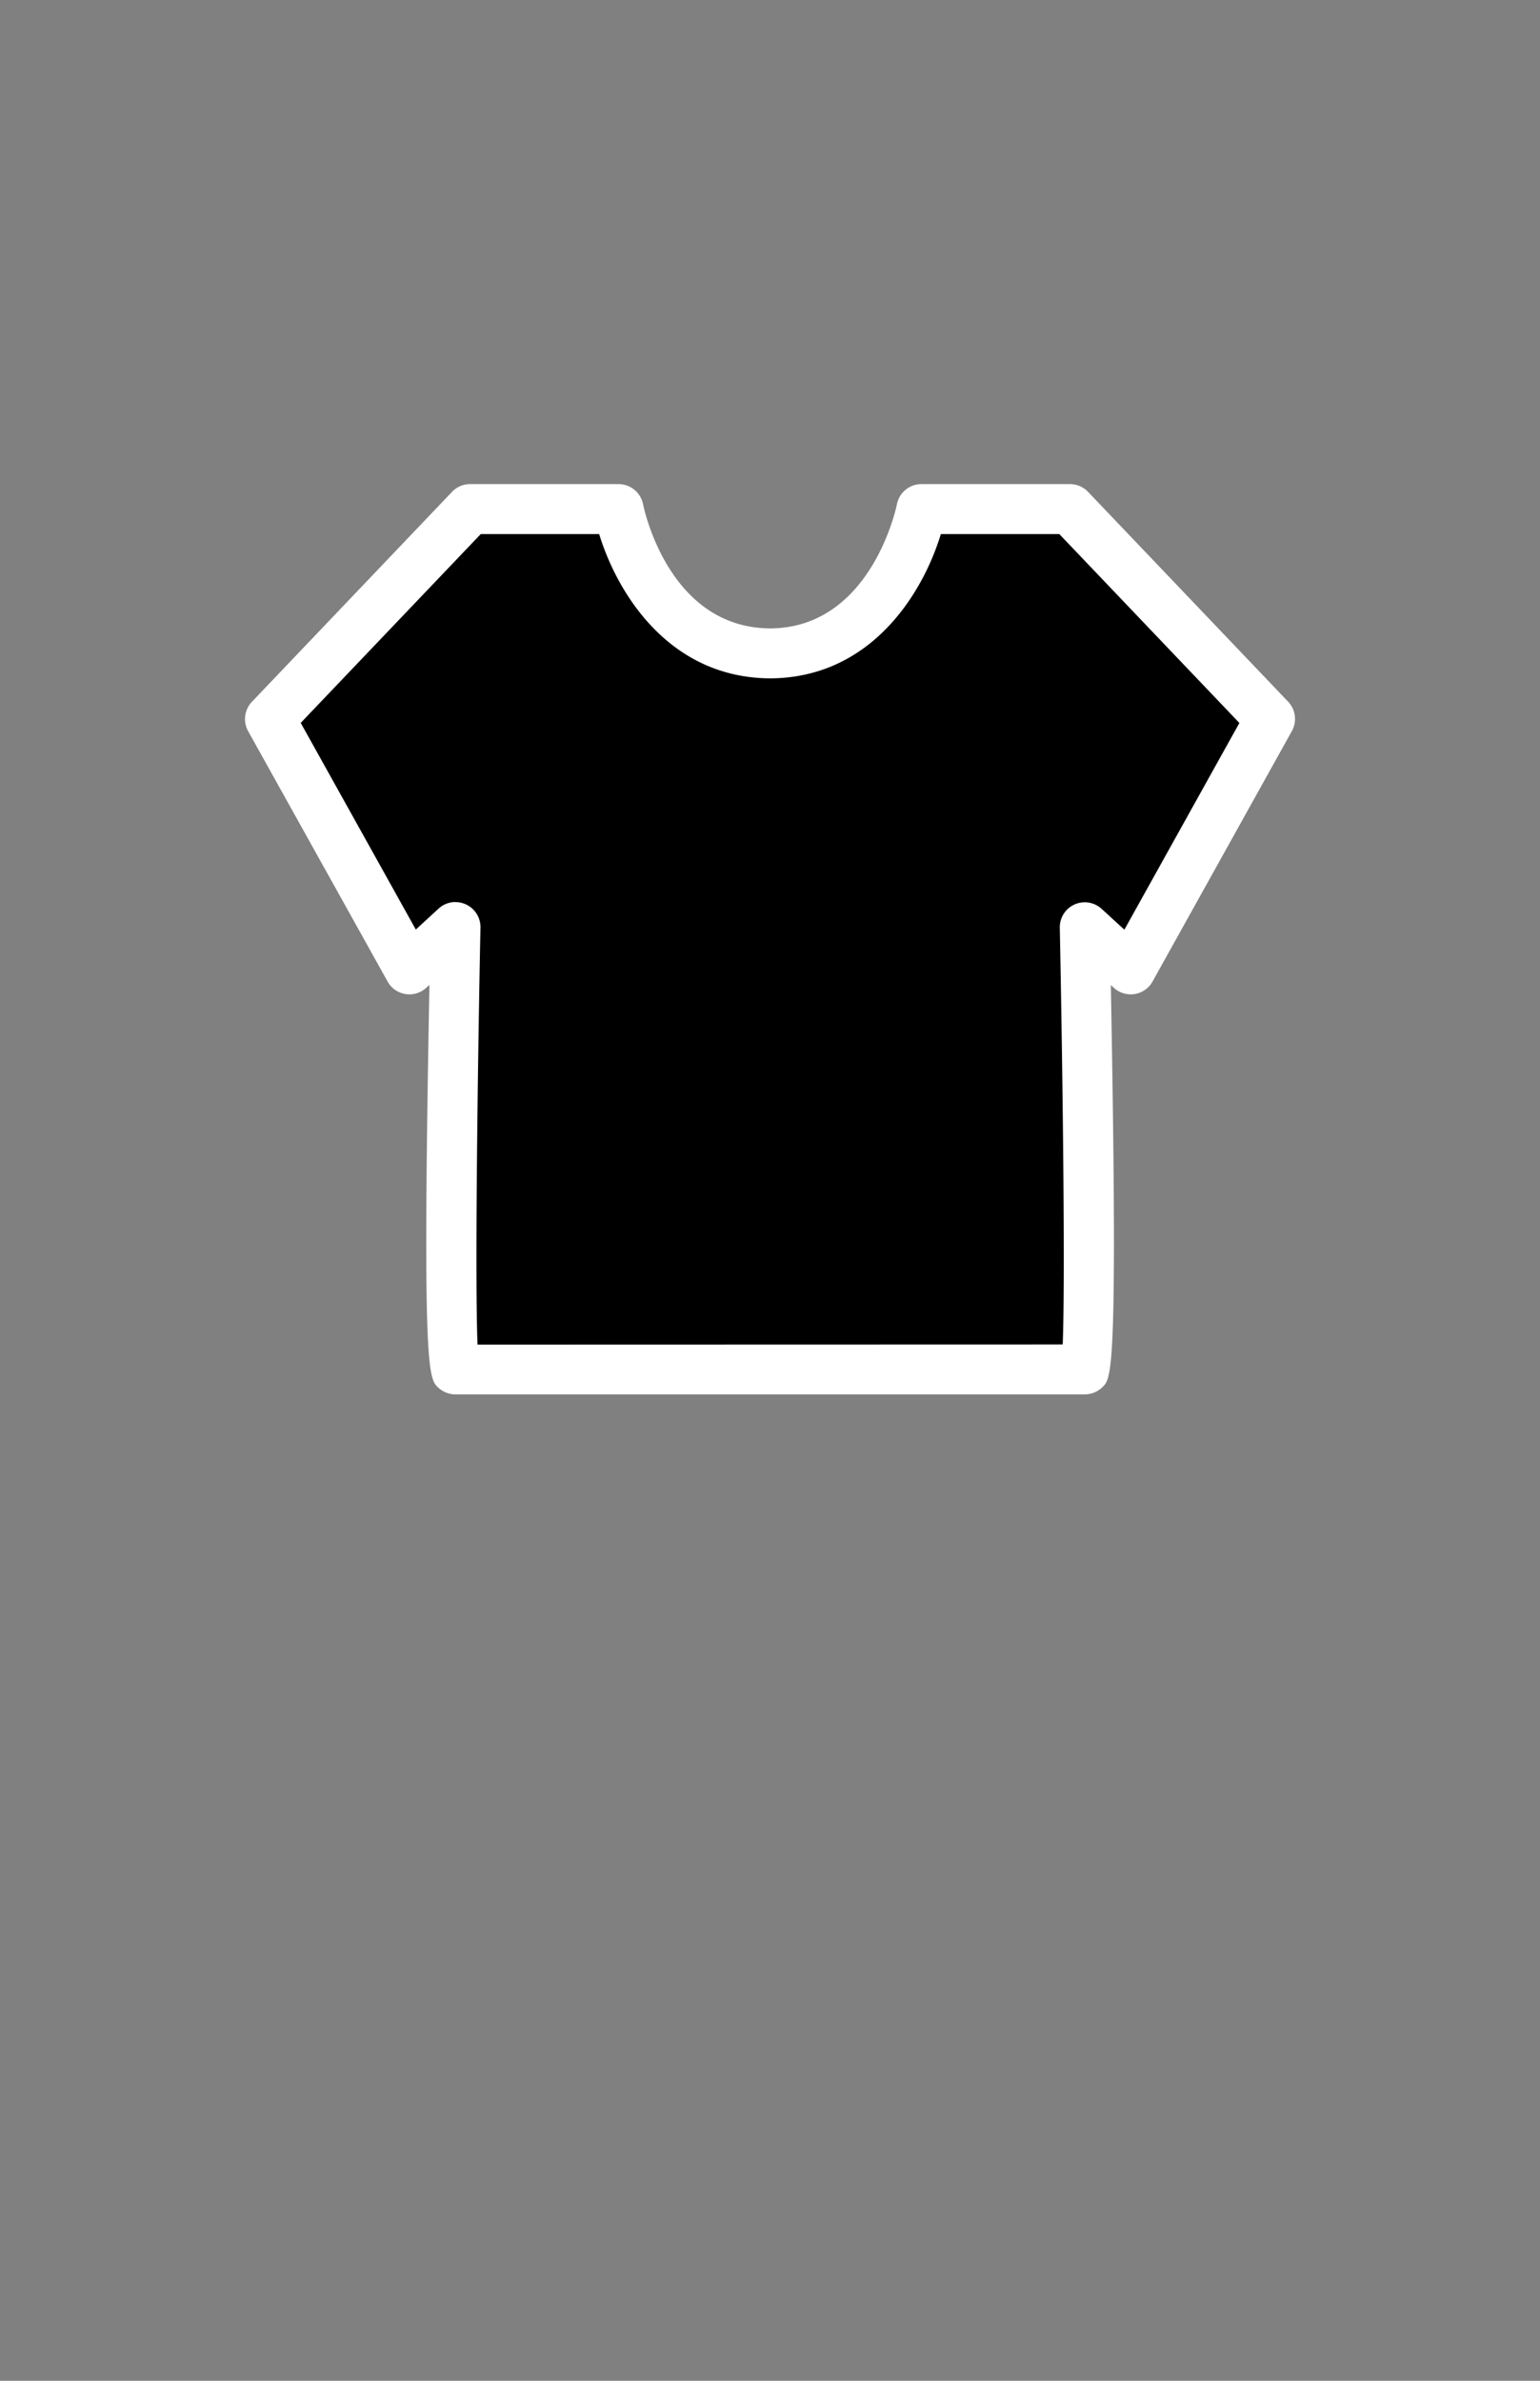
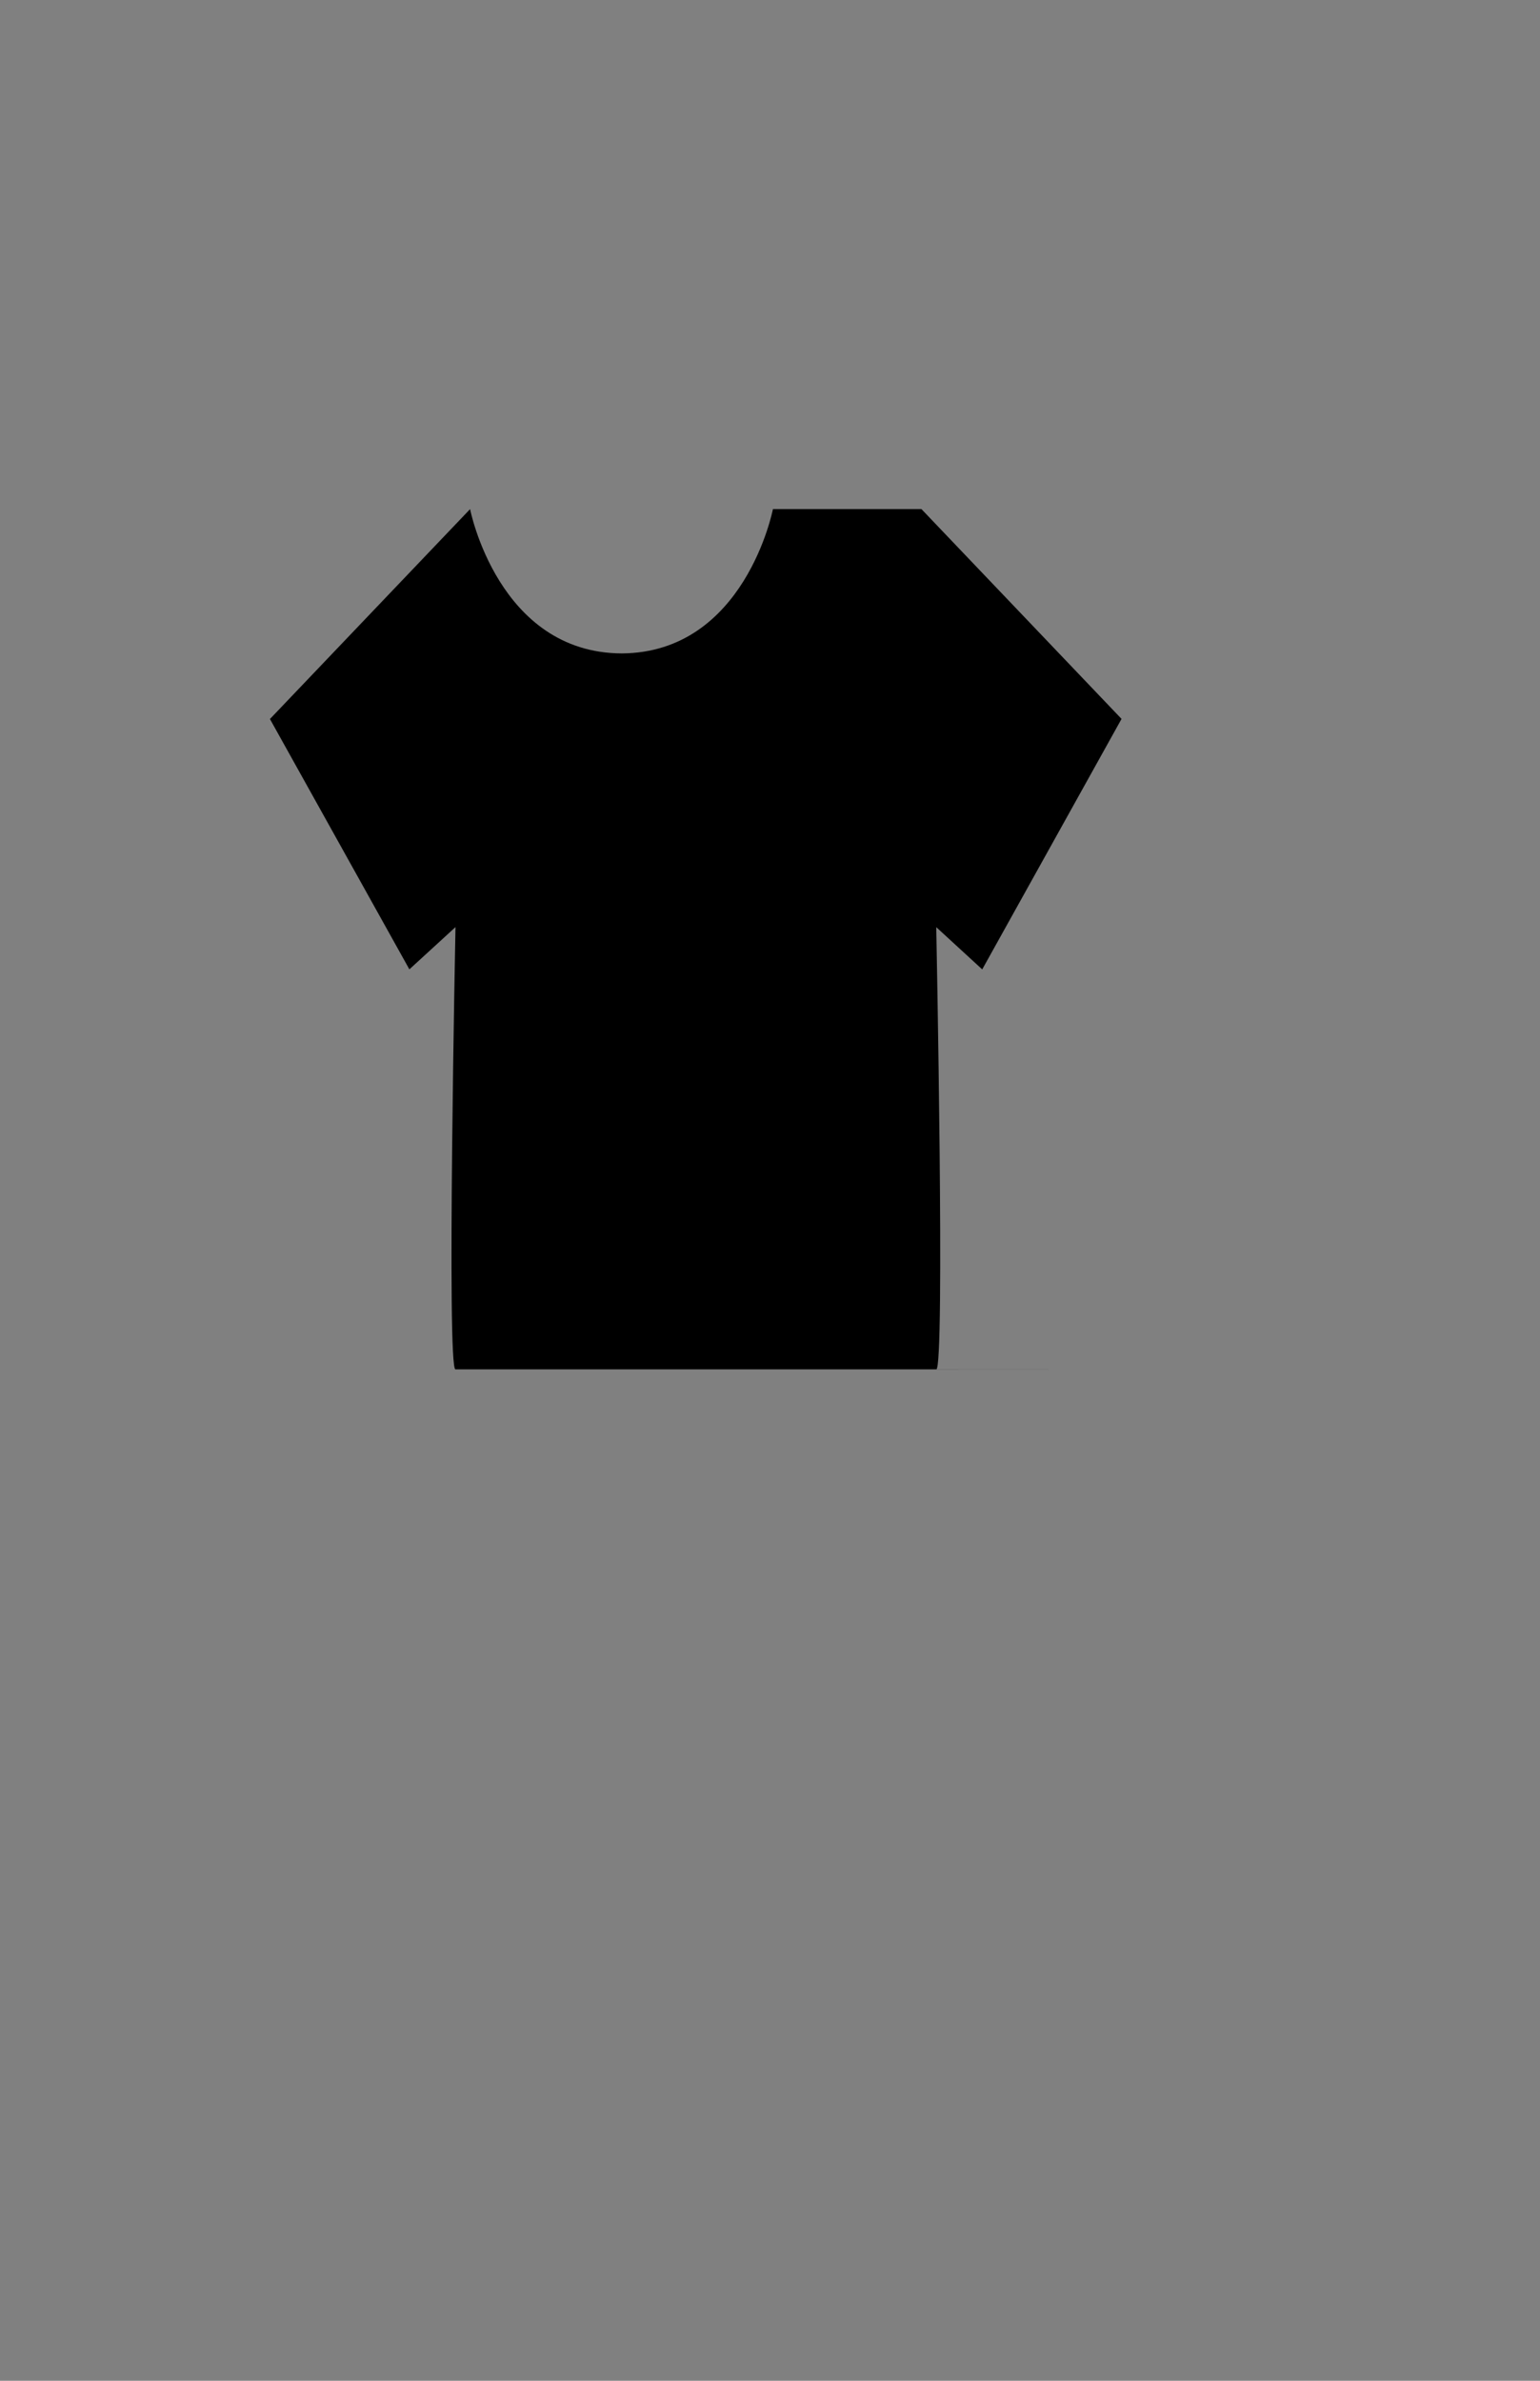
<svg xmlns="http://www.w3.org/2000/svg" width="88" height="136">
  <rect width="100%" height="100%" fill="#808080" stroke="none" />
-   <path d="M61.985 78.224H26.028c-.513.068 0-25.264 0-25.264l-2.635 2.413-7.968-14.3 11.437-11.99h8.485s1.6 8.207 8.659 8.243c7.056-.039 8.646-8.243 8.646-8.243h8.488l11.433 11.984-7.961 14.309-2.627-2.412s.51 25.267 0 25.264z" />
-   <path d="M61.986 79.654H26.029a1.458 1.458 0 01-.966-.37c-.582-.519-.942-.841-.524-23.023l-.183.167a1.424 1.424 0 01-2.207-.358l-7.968-14.3a1.426 1.426 0 01.215-1.681l11.436-11.994a1.422 1.422 0 011.031-.441h8.484a1.432 1.432 0 011.4 1.15c.057.288 1.481 7.064 7.267 7.093 5.8-.033 7.224-7.016 7.238-7.088a1.427 1.427 0 011.4-1.155h8.49a1.42 1.42 0 011.03.441l11.433 11.986a1.431 1.431 0 01.216 1.681L65.859 56.07a1.427 1.427 0 01-2.211.357l-.172-.158c.412 22.07.043 22.443-.46 22.953a1.467 1.467 0 01-1.03.432M26.029 51.533a1.427 1.427 0 011.426 1.457c-.159 7.814-.321 20.094-.167 23.819l33.438-.009c.153-3.737-.009-16-.166-23.8a1.426 1.426 0 012.39-1.082l1.3 1.19 6.572-11.809-10.29-10.791h-6.769c-1.017 3.349-3.955 8.21-9.747 8.243-5.81-.029-8.756-4.894-9.778-8.243h-6.766L17.184 41.295 23.761 53.1l1.305-1.2a1.431 1.431 0 01.963-.373" fill="#fff" />
+   <path d="M61.985 78.224H26.028c-.513.068 0-25.264 0-25.264l-2.635 2.413-7.968-14.3 11.437-11.99s1.6 8.207 8.659 8.243c7.056-.039 8.646-8.243 8.646-8.243h8.488l11.433 11.984-7.961 14.309-2.627-2.412s.51 25.267 0 25.264z" />
</svg>